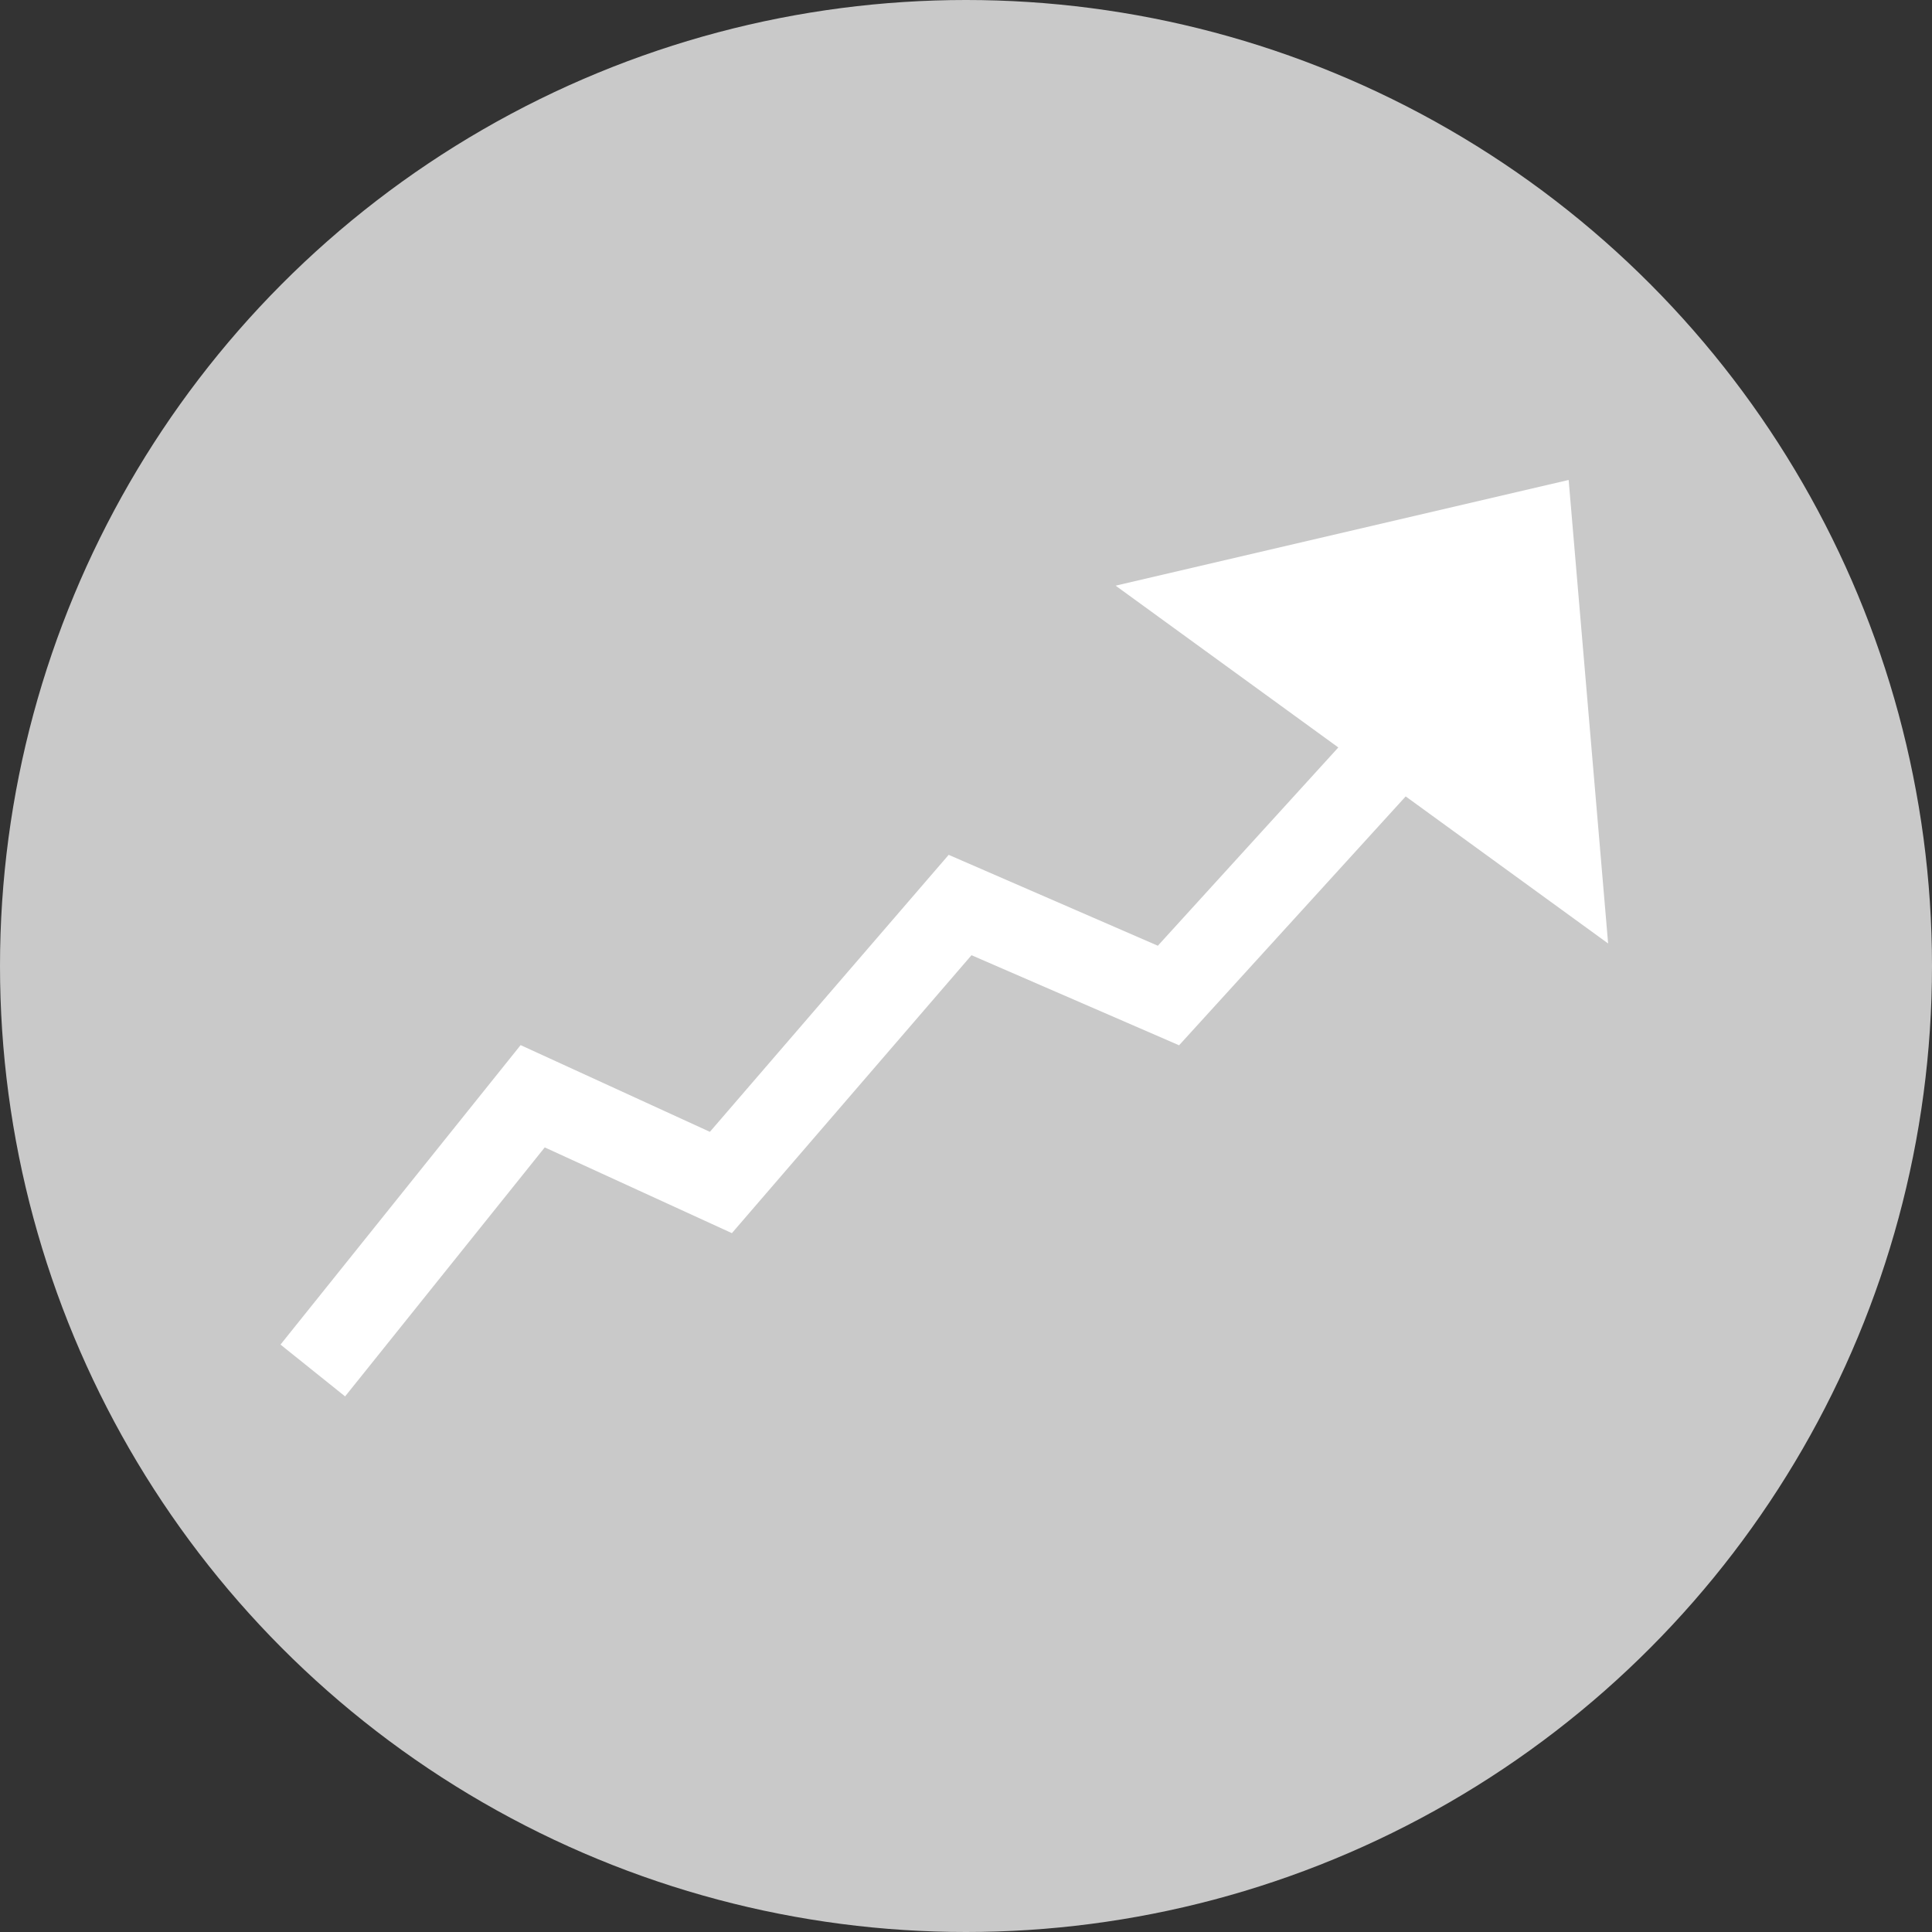
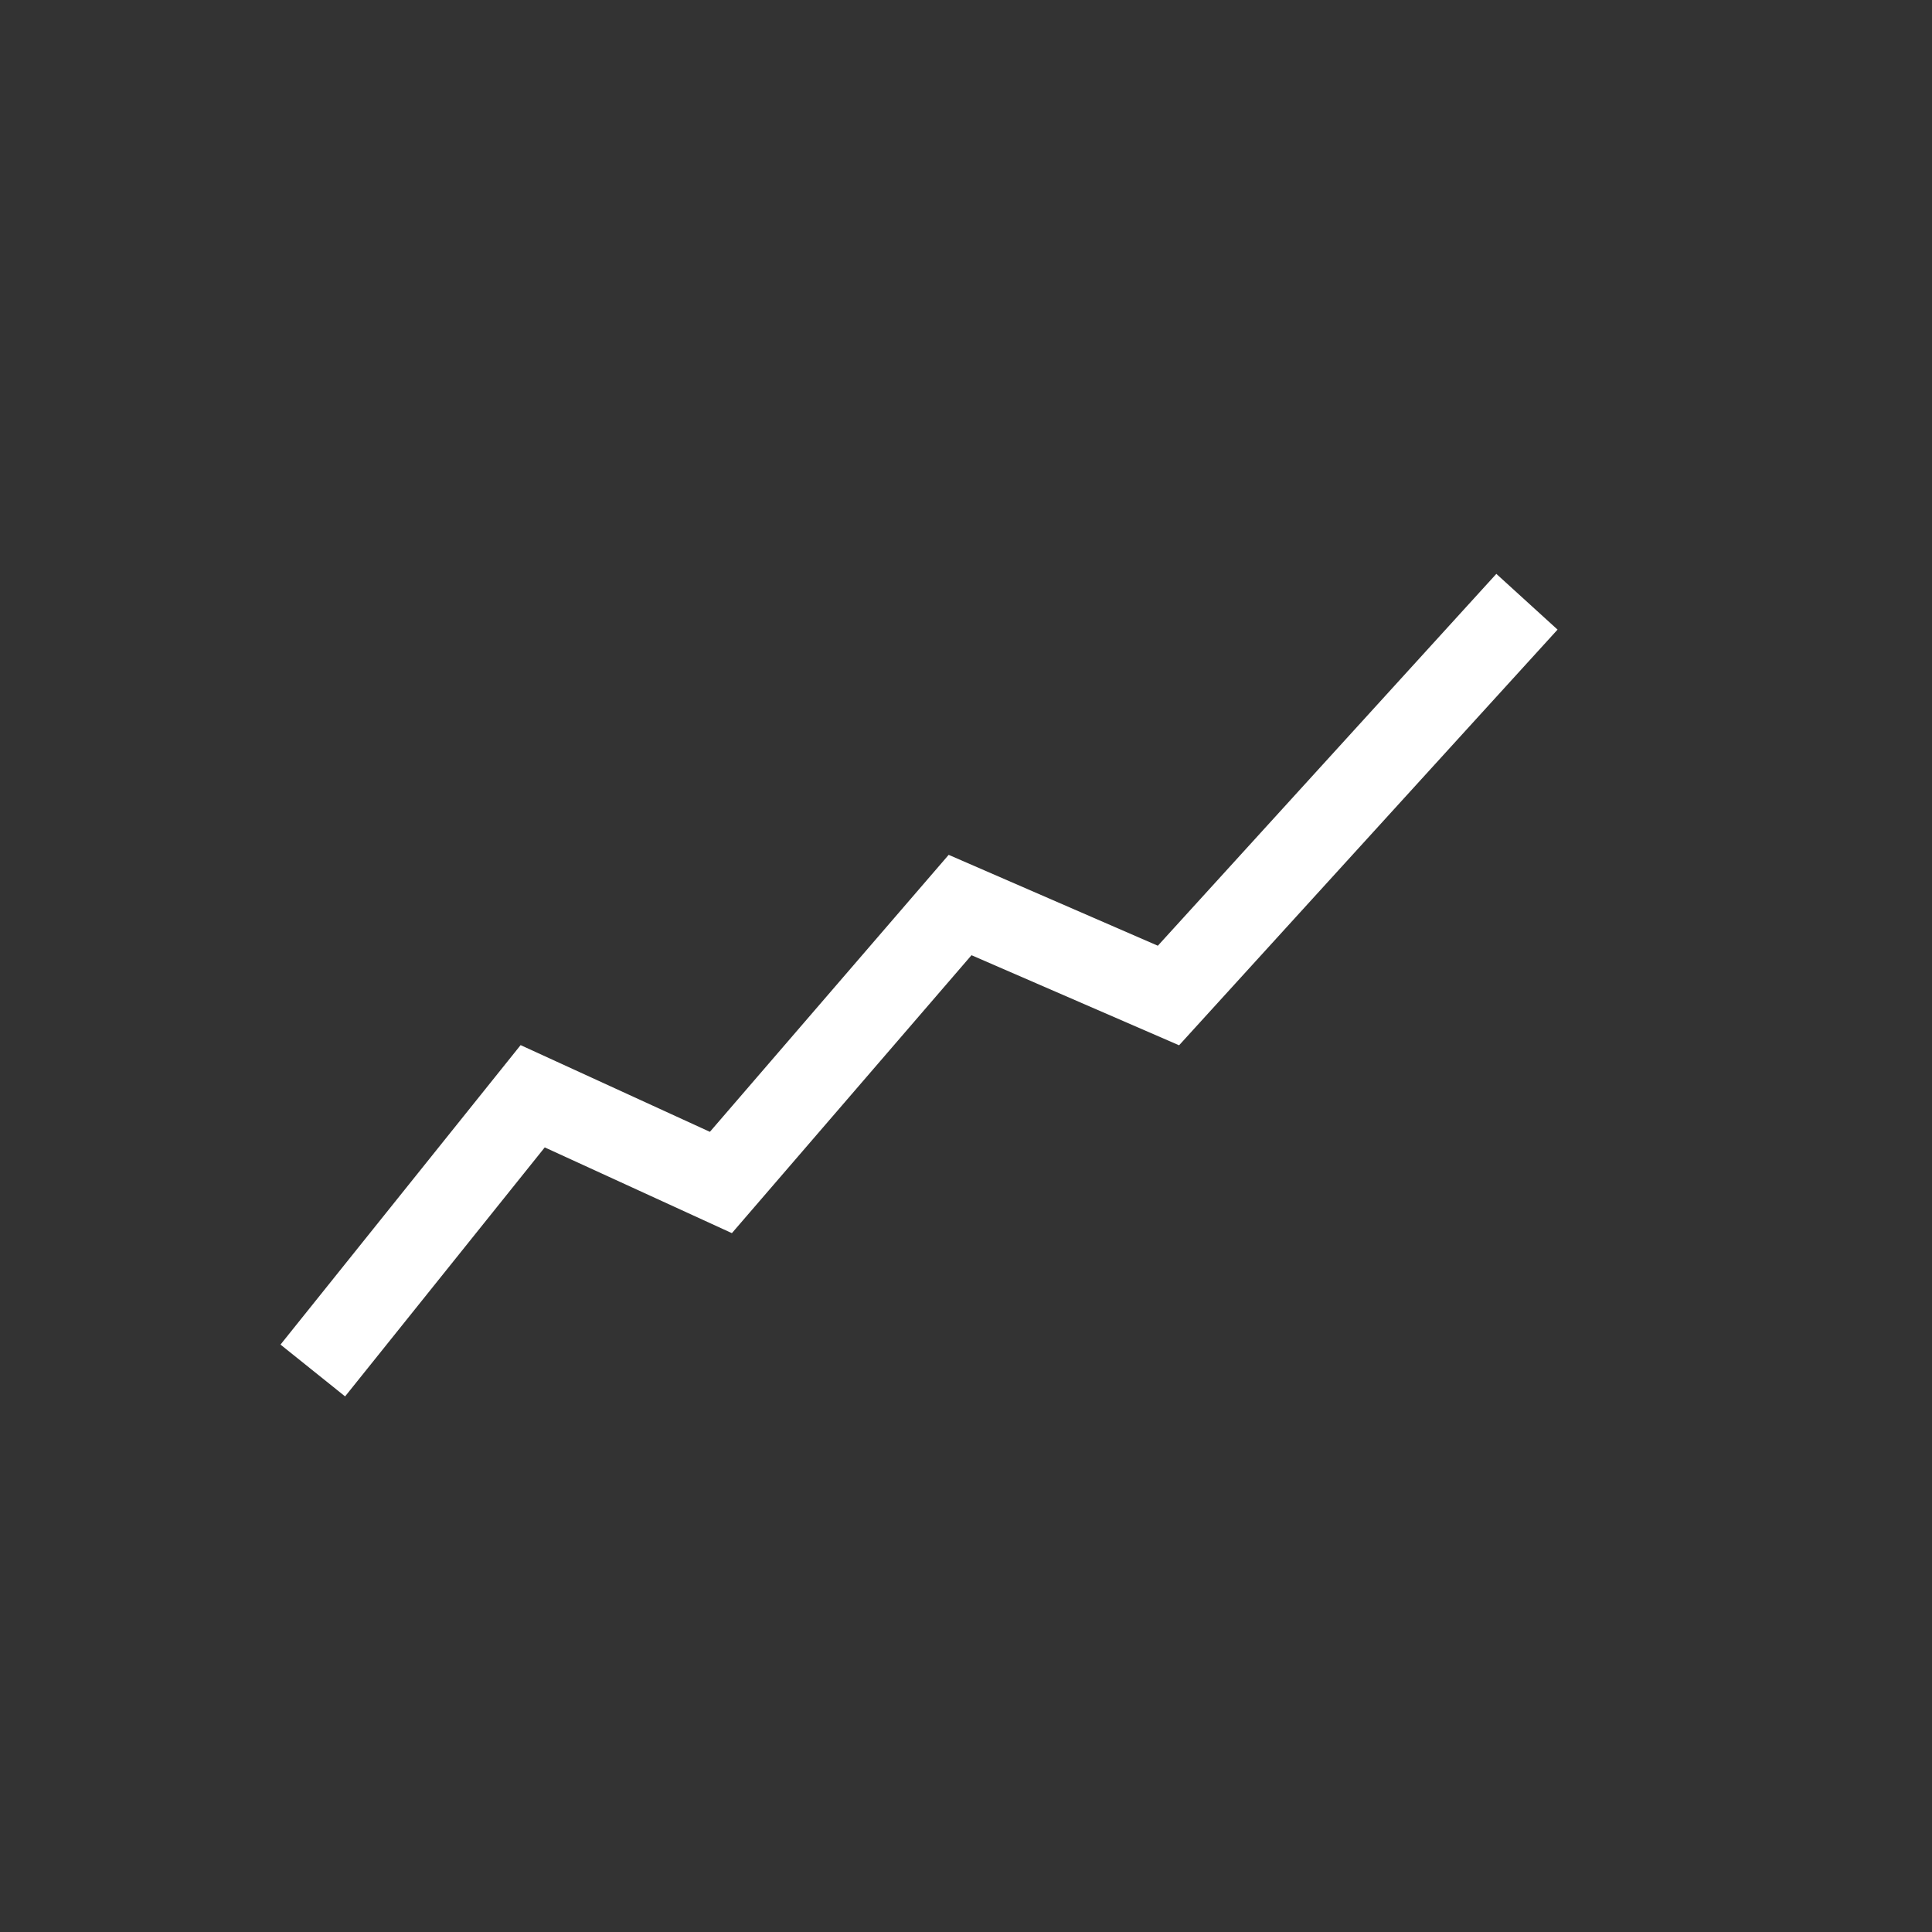
<svg xmlns="http://www.w3.org/2000/svg" width="70" height="70">
  <rect width="100%" height="100%" fill="#333333" stroke="none" />
  <defs>
    <style>.cls-2{fill:#fff}</style>
  </defs>
  <g id="グループ_1145" data-name="グループ 1145" transform="translate(-702.625 -3180.515)">
-     <circle id="楕円形_27" cx="35" cy="35" r="35" data-name="楕円形 27" style="fill:#c9c9c9" transform="translate(702.625 3180.515)" />
    <g id="グループ_628" data-name="グループ 628" transform="translate(13.921 -36.062)">
      <path id="パス_1717" d="m780.028 4117.934-2.018-2.22 10.29-9.356 6.282 4.176 10.115-8.559 6.97 4.438 14.221-11.389 1.875 2.342-15.9 12.73-6.918-4.4-10.15 8.588-6.211-4.129Z" class="cls-2" data-name="パス 1717" transform="rotate(-9 -4664.366 4193.308)" />
-       <path id="多角形_3" d="m11.028 0 11.028 12.746H0Z" class="cls-2" data-name="多角形 3" transform="rotate(36 -4598.28 2747.28)" />
    </g>
  </g>
</svg>